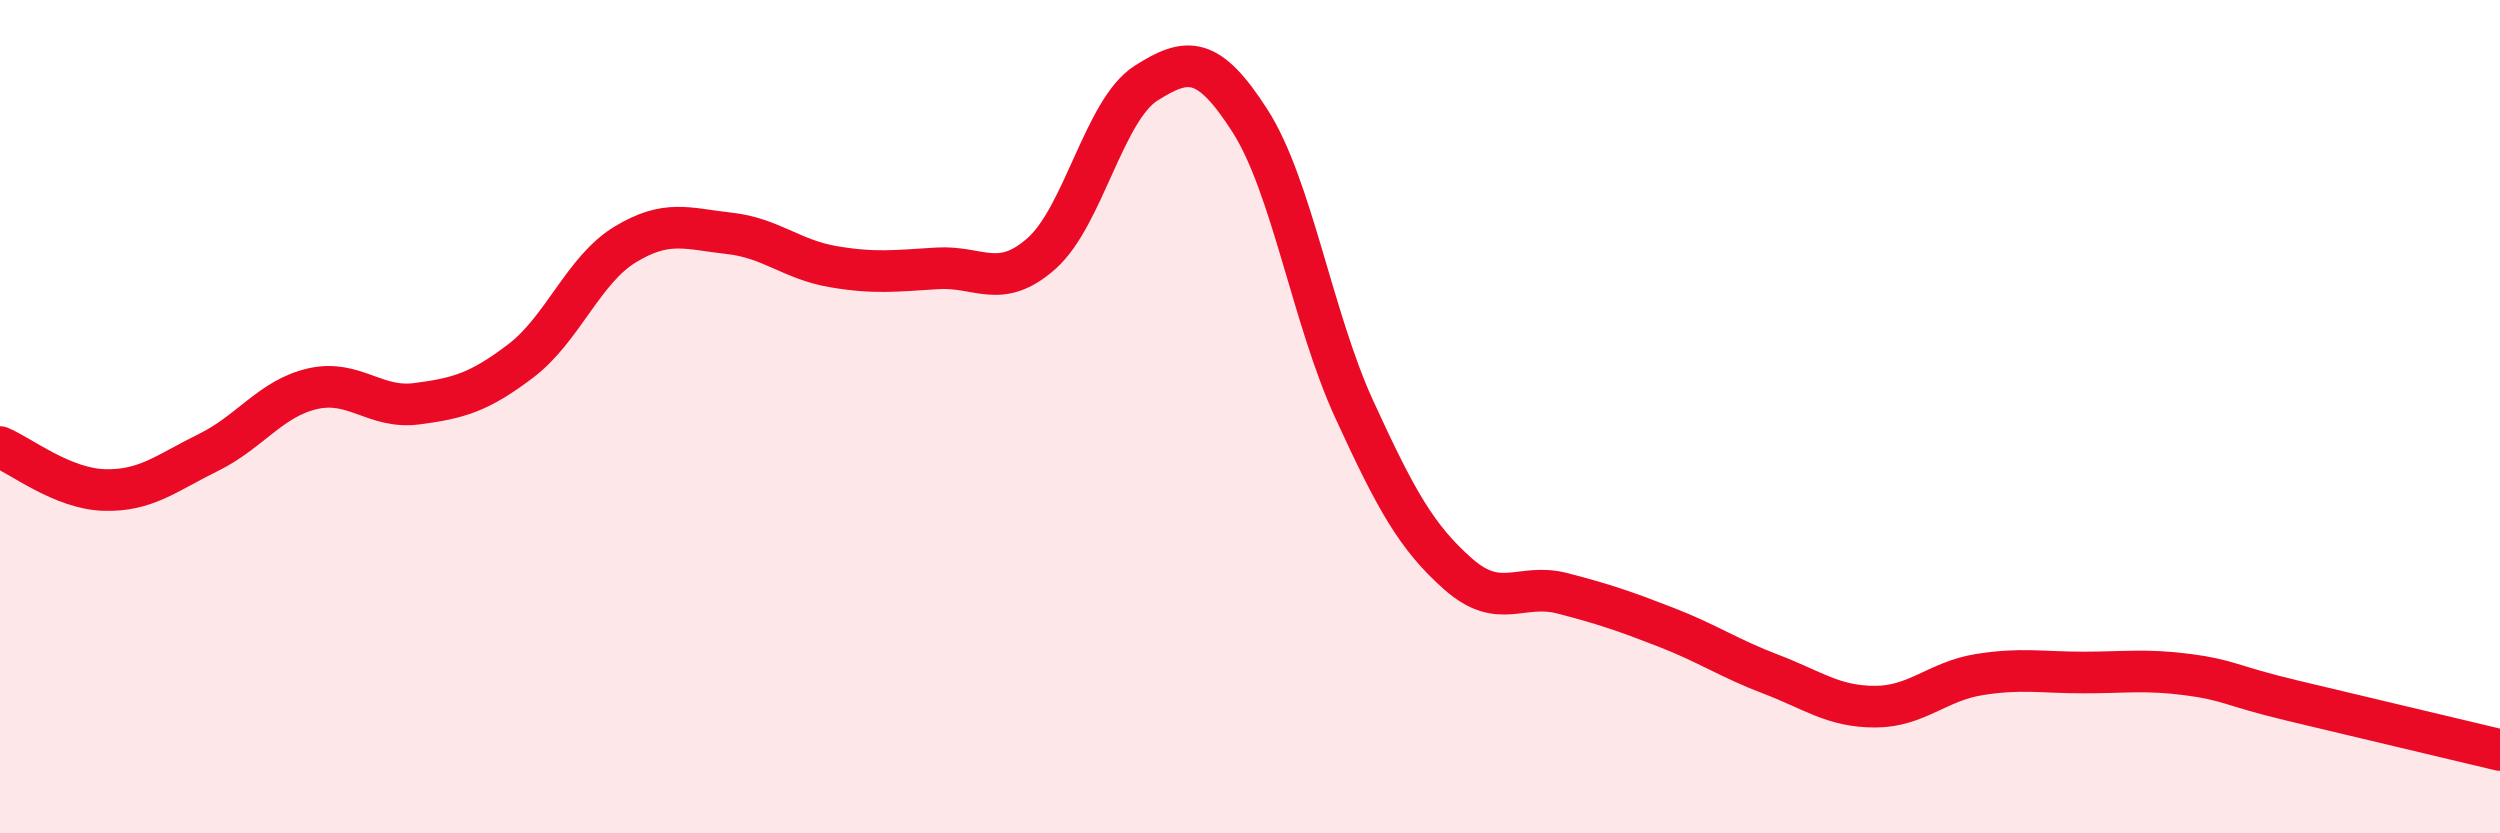
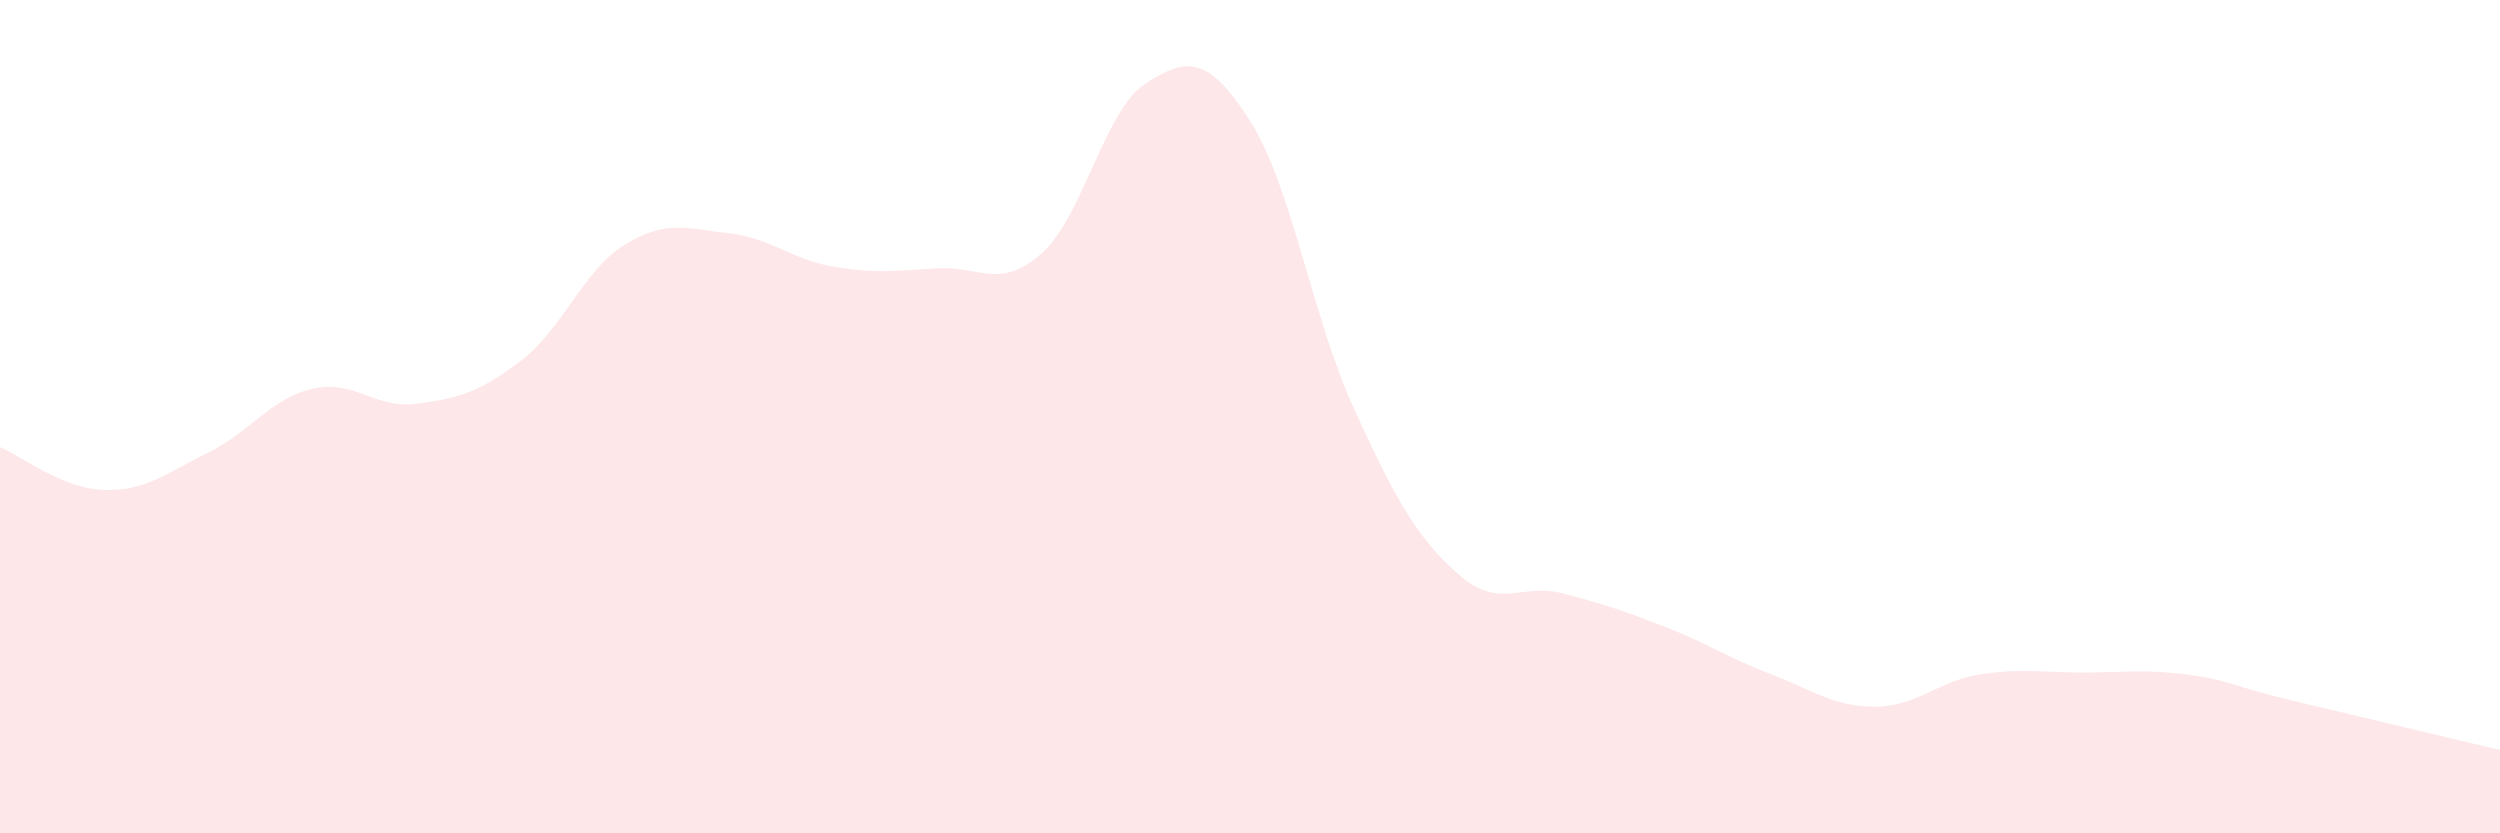
<svg xmlns="http://www.w3.org/2000/svg" width="60" height="20" viewBox="0 0 60 20">
  <path d="M 0,10.73 C 0.5,10.94 1.5,11.73 2.5,11.76 C 3.5,11.79 4,11.35 5,10.86 C 6,10.37 6.5,9.56 7.5,9.33 C 8.5,9.1 9,9.82 10,9.69 C 11,9.56 11.5,9.42 12.5,8.66 C 13.5,7.9 14,6.48 15,5.87 C 16,5.26 16.5,5.49 17.5,5.6 C 18.5,5.71 19,6.23 20,6.4 C 21,6.57 21.5,6.5 22.5,6.44 C 23.5,6.38 24,6.97 25,6.08 C 26,5.19 26.5,2.64 27.5,2 C 28.5,1.36 29,1.34 30,2.9 C 31,4.46 31.5,7.64 32.5,9.82 C 33.5,12 34,12.9 35,13.78 C 36,14.66 36.5,13.98 37.5,14.24 C 38.5,14.5 39,14.67 40,15.06 C 41,15.45 41.5,15.8 42.5,16.18 C 43.5,16.56 44,16.96 45,16.96 C 46,16.96 46.5,16.35 47.5,16.19 C 48.5,16.03 49,16.14 50,16.14 C 51,16.14 51.5,16.06 52.5,16.19 C 53.5,16.32 53.5,16.45 55,16.81 C 56.5,17.17 59,17.76 60,18L60 20L0 20Z" fill="#EB0A25" opacity="0.1" stroke-linecap="round" stroke-linejoin="round" />
-   <path d="M 0,10.73 C 0.5,10.94 1.5,11.73 2.5,11.76 C 3.5,11.79 4,11.35 5,10.86 C 6,10.37 6.5,9.56 7.5,9.33 C 8.5,9.1 9,9.82 10,9.69 C 11,9.56 11.5,9.42 12.5,8.66 C 13.5,7.9 14,6.48 15,5.87 C 16,5.26 16.5,5.49 17.5,5.6 C 18.5,5.71 19,6.23 20,6.4 C 21,6.57 21.5,6.5 22.5,6.44 C 23.5,6.38 24,6.97 25,6.08 C 26,5.19 26.5,2.64 27.5,2 C 28.5,1.36 29,1.34 30,2.9 C 31,4.46 31.5,7.64 32.5,9.82 C 33.5,12 34,12.9 35,13.78 C 36,14.66 36.5,13.98 37.5,14.24 C 38.5,14.5 39,14.67 40,15.06 C 41,15.45 41.5,15.8 42.5,16.18 C 43.5,16.56 44,16.96 45,16.96 C 46,16.96 46.5,16.35 47.5,16.19 C 48.5,16.03 49,16.14 50,16.14 C 51,16.14 51.5,16.06 52.5,16.19 C 53.5,16.32 53.5,16.45 55,16.81 C 56.5,17.17 59,17.76 60,18" stroke="#EB0A25" stroke-width="1" fill="none" stroke-linecap="round" stroke-linejoin="round" />
</svg>